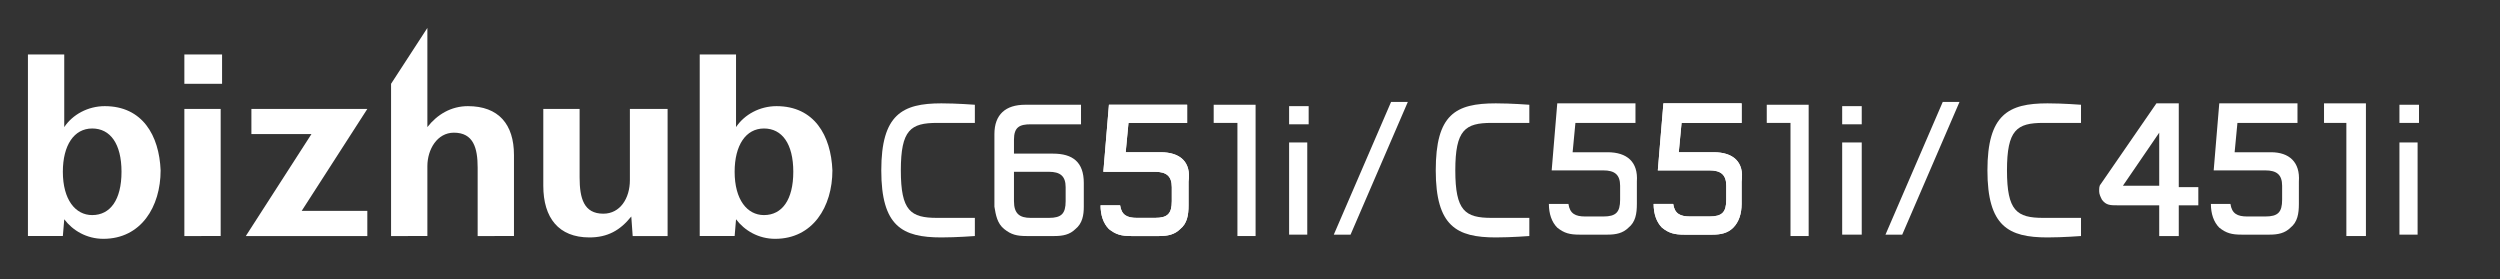
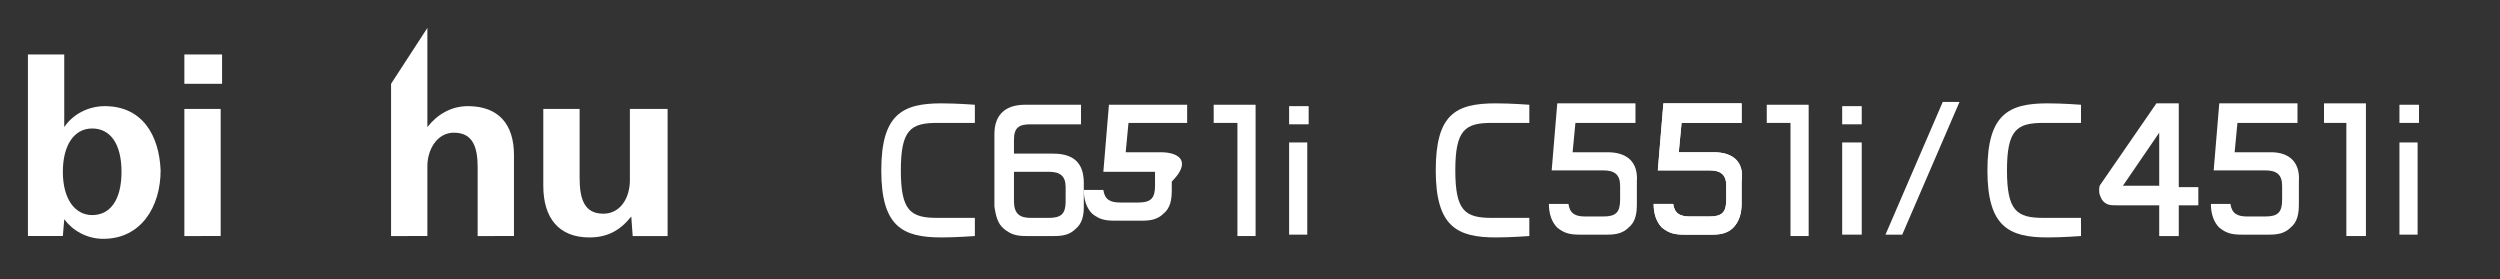
<svg xmlns="http://www.w3.org/2000/svg" version="1.1" id="レイヤー_1" x="0px" y="0px" width="179px" height="20px" viewBox="0 0 179 20" style="enable-background:new 0 0 179 20;" xml:space="preserve">
  <rect x="0" y="0" width="179" height="20" fill="#333333" stroke="none" />
  <style type="text/css">

	.st0{fill:#FFFFFF;}
	.st1{fill:none;}

</style>
  <rect class="st1" width="179" height="20" />
  <g id="bizuhub_x5F_C000i_x2F_C000i_x2F_C000i">
    <g>
      <g>
        <g>
          <path class="st0" d="M13.2,6V3.9h2.7V6H13.2z M13.2,16.9V7.8h2.6v9.1H13.2z" />
-           <path class="st0" d="M17.6,16.9l4.7-7.3H18V7.8h8.3l-4.7,7.3h4.7v1.8H17.6z" />
          <path class="st0" d="M34.2,16.9V12c0-1.4-0.3-2.5-1.7-2.5c-1.2,0-1.9,1.2-1.9,2.4v5H28V6l2.6-4v7.1c0.7-0.9,1.7-1.5,2.9-1.5      c2.2,0,3.3,1.3,3.3,3.5v5.8H34.2z" />
          <path class="st0" d="M45.1,7.8v5.1c0,1.3-0.7,2.4-1.9,2.4c-1.4,0-1.7-1.1-1.7-2.6V7.8h-2.6v5.5c0,2.3,1.1,3.7,3.3,3.7      c1.3,0,2.2-0.5,3-1.5l0.1,1.4h2.5V7.8H45.1z" />
          <path class="st0" d="M7.5,7.6c-1.2,0-2.3,0.6-2.9,1.5V3.9H2v13h2.5l0.1-1.2c0.6,0.8,1.6,1.4,2.8,1.4c2.7,0,4.1-2.3,4.1-4.9      C11.4,9.7,10.2,7.6,7.5,7.6z M6.6,15.4c-1.2,0-2.1-1.1-2.1-3.1c0-1.9,0.8-3.1,2.1-3.1c1.3,0,2.1,1.1,2.1,3.1S7.9,15.4,6.6,15.4z      " />
-           <path class="st0" d="M55.6,7.6c-1.2,0-2.3,0.6-2.9,1.5V3.9h-2.6v13h2.5l0.1-1.2c0.6,0.8,1.6,1.4,2.8,1.4c2.7,0,4.1-2.3,4.1-4.9      C59.5,9.7,58.3,7.6,55.6,7.6z M54.7,15.4c-1.2,0-2.1-1.1-2.1-3.1c0-1.9,0.8-3.1,2.1-3.1c1.3,0,2.1,1.1,2.1,3.1      S56,15.4,54.7,15.4z" />
        </g>
      </g>
    </g>
    <g>
      <g>
        <polygon class="st0" points="135,16.8 136.2,16.8 140.3,7.3 139.1,7.3    " />
      </g>
      <path class="st0" d="M142.3,12.2c0,4,1.5,4.8,4.3,4.8c1.1,0,2.4-0.1,2.4-0.1v-1.3c0,0-0.5,0-2.7,0c-1.9,0-2.6-0.5-2.6-3.4    c0-2.9,0.7-3.4,2.6-3.4c2.1,0,2.7,0,2.7,0V7.5c0,0-1.3-0.1-2.4-0.1C143.8,7.4,142.3,8.2,142.3,12.2" />
      <path class="st0" d="M154.6,9.5v3.8H152L154.6,9.5z M150.4,13.2c-0.1,0.1-0.1,0.3-0.1,0.5s0.1,0.4,0.2,0.6    c0.3,0.4,0.6,0.4,1.1,0.4h3v2.2h1.4v-2.2h1.4v-1.3H156v-6h-1.6L150.4,13.2z" />
      <path class="st0" d="M162.6,10.9H160l0.2-2.1h4.3V7.4h-5.6l-0.4,4.8h1.4l0,0l0,0h2.3c0.8,0,1.2,0.3,1.2,1.1v1    c0,0.9-0.3,1.2-1.2,1.2h-1.3c-0.7,0-1.1-0.2-1.2-0.9h-1.4c0,0.7,0.2,1.3,0.6,1.7c0.5,0.4,0.9,0.5,1.6,0.5h2c0.6,0,1.1-0.1,1.5-0.5    c0.5-0.4,0.6-1,0.6-1.7V13C164.7,11.6,163.9,10.9,162.6,10.9z" />
      <rect x="171.8" y="7.5" class="st0" width="1.4" height="1.3" />
      <polyline class="st0" points="173.1,16.7 173.1,10.2 171.8,10.2 171.8,16.8 173.1,16.8 173.1,16.7   " />
      <polygon class="st0" points="169.4,7.4 166.4,7.4 166.4,8.8 168,8.8 168,16.9 169.4,16.9   " />
    </g>
    <g>
      <g>
-         <polygon class="st0" points="95.5,16.8 96.7,16.8 100.8,7.3 99.6,7.3    " />
-       </g>
+         </g>
      <path class="st0" d="M102.8,12.2c0,4,1.5,4.8,4.3,4.8c1.1,0,2.4-0.1,2.4-0.1v-1.3c0,0-0.5,0-2.7,0c-1.9,0-2.6-0.5-2.6-3.4    c0-2.9,0.7-3.4,2.6-3.4c2.1,0,2.7,0,2.7,0V7.5c0,0-1.3-0.1-2.4-0.1C104.2,7.4,102.8,8.2,102.8,12.2" />
      <path class="st0" d="M122.7,10.9h-2.5l0.2-2.1h4.3V7.4h-5.6l-0.4,4.8h1.4l0,0l0,0h2.3c0.8,0,1.2,0.3,1.2,1.1v1    c0,0.9-0.3,1.2-1.2,1.2H121c-0.7,0-1.1-0.2-1.2-0.9h-1.4c0,0.7,0.2,1.3,0.6,1.7c0.5,0.4,0.9,0.5,1.6,0.5h2c0.6,0,1.1-0.1,1.5-0.5    c0.4-0.4,0.6-1,0.6-1.7V13C124.9,11.6,124.1,10.9,122.7,10.9z" />
      <path class="st0" d="M122.7,10.9h-2.5l0.2-2.1h4.3V7.4h-5.6l-0.4,4.8h1.4l0,0l0,0h2.3c0.8,0,1.2,0.3,1.2,1.1v1    c0,0.9-0.3,1.2-1.2,1.2H121c-0.7,0-1.1-0.2-1.2-0.9h-1.4c0,0.7,0.2,1.3,0.6,1.7c0.5,0.4,0.9,0.5,1.6,0.5h2c0.6,0,1.1-0.1,1.5-0.5    c0.4-0.4,0.6-1,0.6-1.7V13C124.9,11.6,124.1,10.9,122.7,10.9z" />
      <path class="st0" d="M115.1,10.9h-2.5l0.2-2.1h4.3V7.4h-5.6l-0.4,4.8h1.4l0,0l0,0h2.3c0.8,0,1.2,0.3,1.2,1.1v1    c0,0.9-0.3,1.2-1.2,1.2h-1.3c-0.7,0-1.1-0.2-1.2-0.9h-1.4c0,0.7,0.2,1.3,0.6,1.7c0.5,0.4,0.9,0.5,1.6,0.5h2c0.6,0,1.1-0.1,1.5-0.5    c0.5-0.4,0.6-1,0.6-1.7V13C117.3,11.6,116.5,10.9,115.1,10.9z" />
      <rect x="131.9" y="7.6" class="st0" width="1.4" height="1.3" />
      <polyline class="st0" points="133.3,16.7 133.3,10.2 131.9,10.2 131.9,16.8 133.3,16.8 133.3,16.7   " />
      <polygon class="st0" points="129.5,7.5 126.5,7.5 126.5,8.8 128.2,8.8 128.2,16.9 129.5,16.9   " />
    </g>
    <g>
      <path class="st0" d="M63.1,12.2c0,4,1.5,4.8,4.3,4.8c1.1,0,2.4-0.1,2.4-0.1v-1.3c0,0-0.5,0-2.7,0c-1.9,0-2.6-0.5-2.6-3.4    c0-2.9,0.7-3.4,2.6-3.4c2.1,0,2.7,0,2.7,0V7.5c0,0-1.3-0.1-2.4-0.1C64.6,7.4,63.1,8.2,63.1,12.2" />
-       <path class="st0" d="M83.1,10.9h-2.5l0.2-2.1H85V7.5h-5.6L79,12.3h1.4l0,0l0,0h2.3c0.8,0,1.2,0.3,1.2,1.1v1c0,0.9-0.3,1.2-1.2,1.2    h-1.3c-0.7,0-1.1-0.2-1.2-0.9h-1.4c0,0.7,0.2,1.3,0.6,1.7c0.5,0.4,0.9,0.5,1.6,0.5h2c0.6,0,1.1-0.1,1.5-0.5c0.5-0.4,0.6-1,0.6-1.7    V13C85.3,11.6,84.5,10.9,83.1,10.9z" />
-       <path class="st0" d="M83.1,10.9h-2.5l0.2-2.1H85V7.5h-5.6L79,12.3h1.4l0,0l0,0h2.3c0.8,0,1.2,0.3,1.2,1.1v1c0,0.9-0.3,1.2-1.2,1.2    h-1.3c-0.7,0-1.1-0.2-1.2-0.9h-1.4c0,0.7,0.2,1.3,0.6,1.7c0.5,0.4,0.9,0.5,1.6,0.5h2c0.6,0,1.1-0.1,1.5-0.5c0.5-0.4,0.6-1,0.6-1.7    V13C85.3,11.6,84.5,10.9,83.1,10.9z" />
+       <path class="st0" d="M83.1,10.9h-2.5l0.2-2.1H85V7.5h-5.6L79,12.3h1.4l0,0l0,0h2.3v1c0,0.9-0.3,1.2-1.2,1.2    h-1.3c-0.7,0-1.1-0.2-1.2-0.9h-1.4c0,0.7,0.2,1.3,0.6,1.7c0.5,0.4,0.9,0.5,1.6,0.5h2c0.6,0,1.1-0.1,1.5-0.5c0.5-0.4,0.6-1,0.6-1.7    V13C85.3,11.6,84.5,10.9,83.1,10.9z" />
      <path class="st0" d="M71.9,16.4c0.5,0.4,0.9,0.5,1.6,0.5h2c0.6,0,1.1-0.1,1.5-0.5c0.5-0.4,0.6-1,0.6-1.6v-1.7    c0-1.5-0.8-2.1-2.2-2.1h-2.8v-1c0-0.9,0.4-1.1,1.2-1.1h3.6V7.5h-4c-1.4,0-2.2,0.7-2.2,2.1v5.2C71.3,15.4,71.4,16,71.9,16.4z     M75.1,12.3c0.8,0,1.2,0.3,1.2,1.1v1c0,0.9-0.3,1.2-1.2,1.2h-1.3c-0.8,0-1.2-0.3-1.2-1.2v-2.1H75.1z" />
      <rect x="92.3" y="7.6" class="st0" width="1.4" height="1.3" />
      <polyline class="st0" points="93.6,16.7 93.6,10.2 92.3,10.2 92.3,16.8 93.6,16.8 93.6,16.7   " />
      <polygon class="st0" points="89.9,7.5 86.9,7.5 86.9,8.8 88.6,8.8 88.6,16.9 89.9,16.9   " />
    </g>
  </g>
</svg>